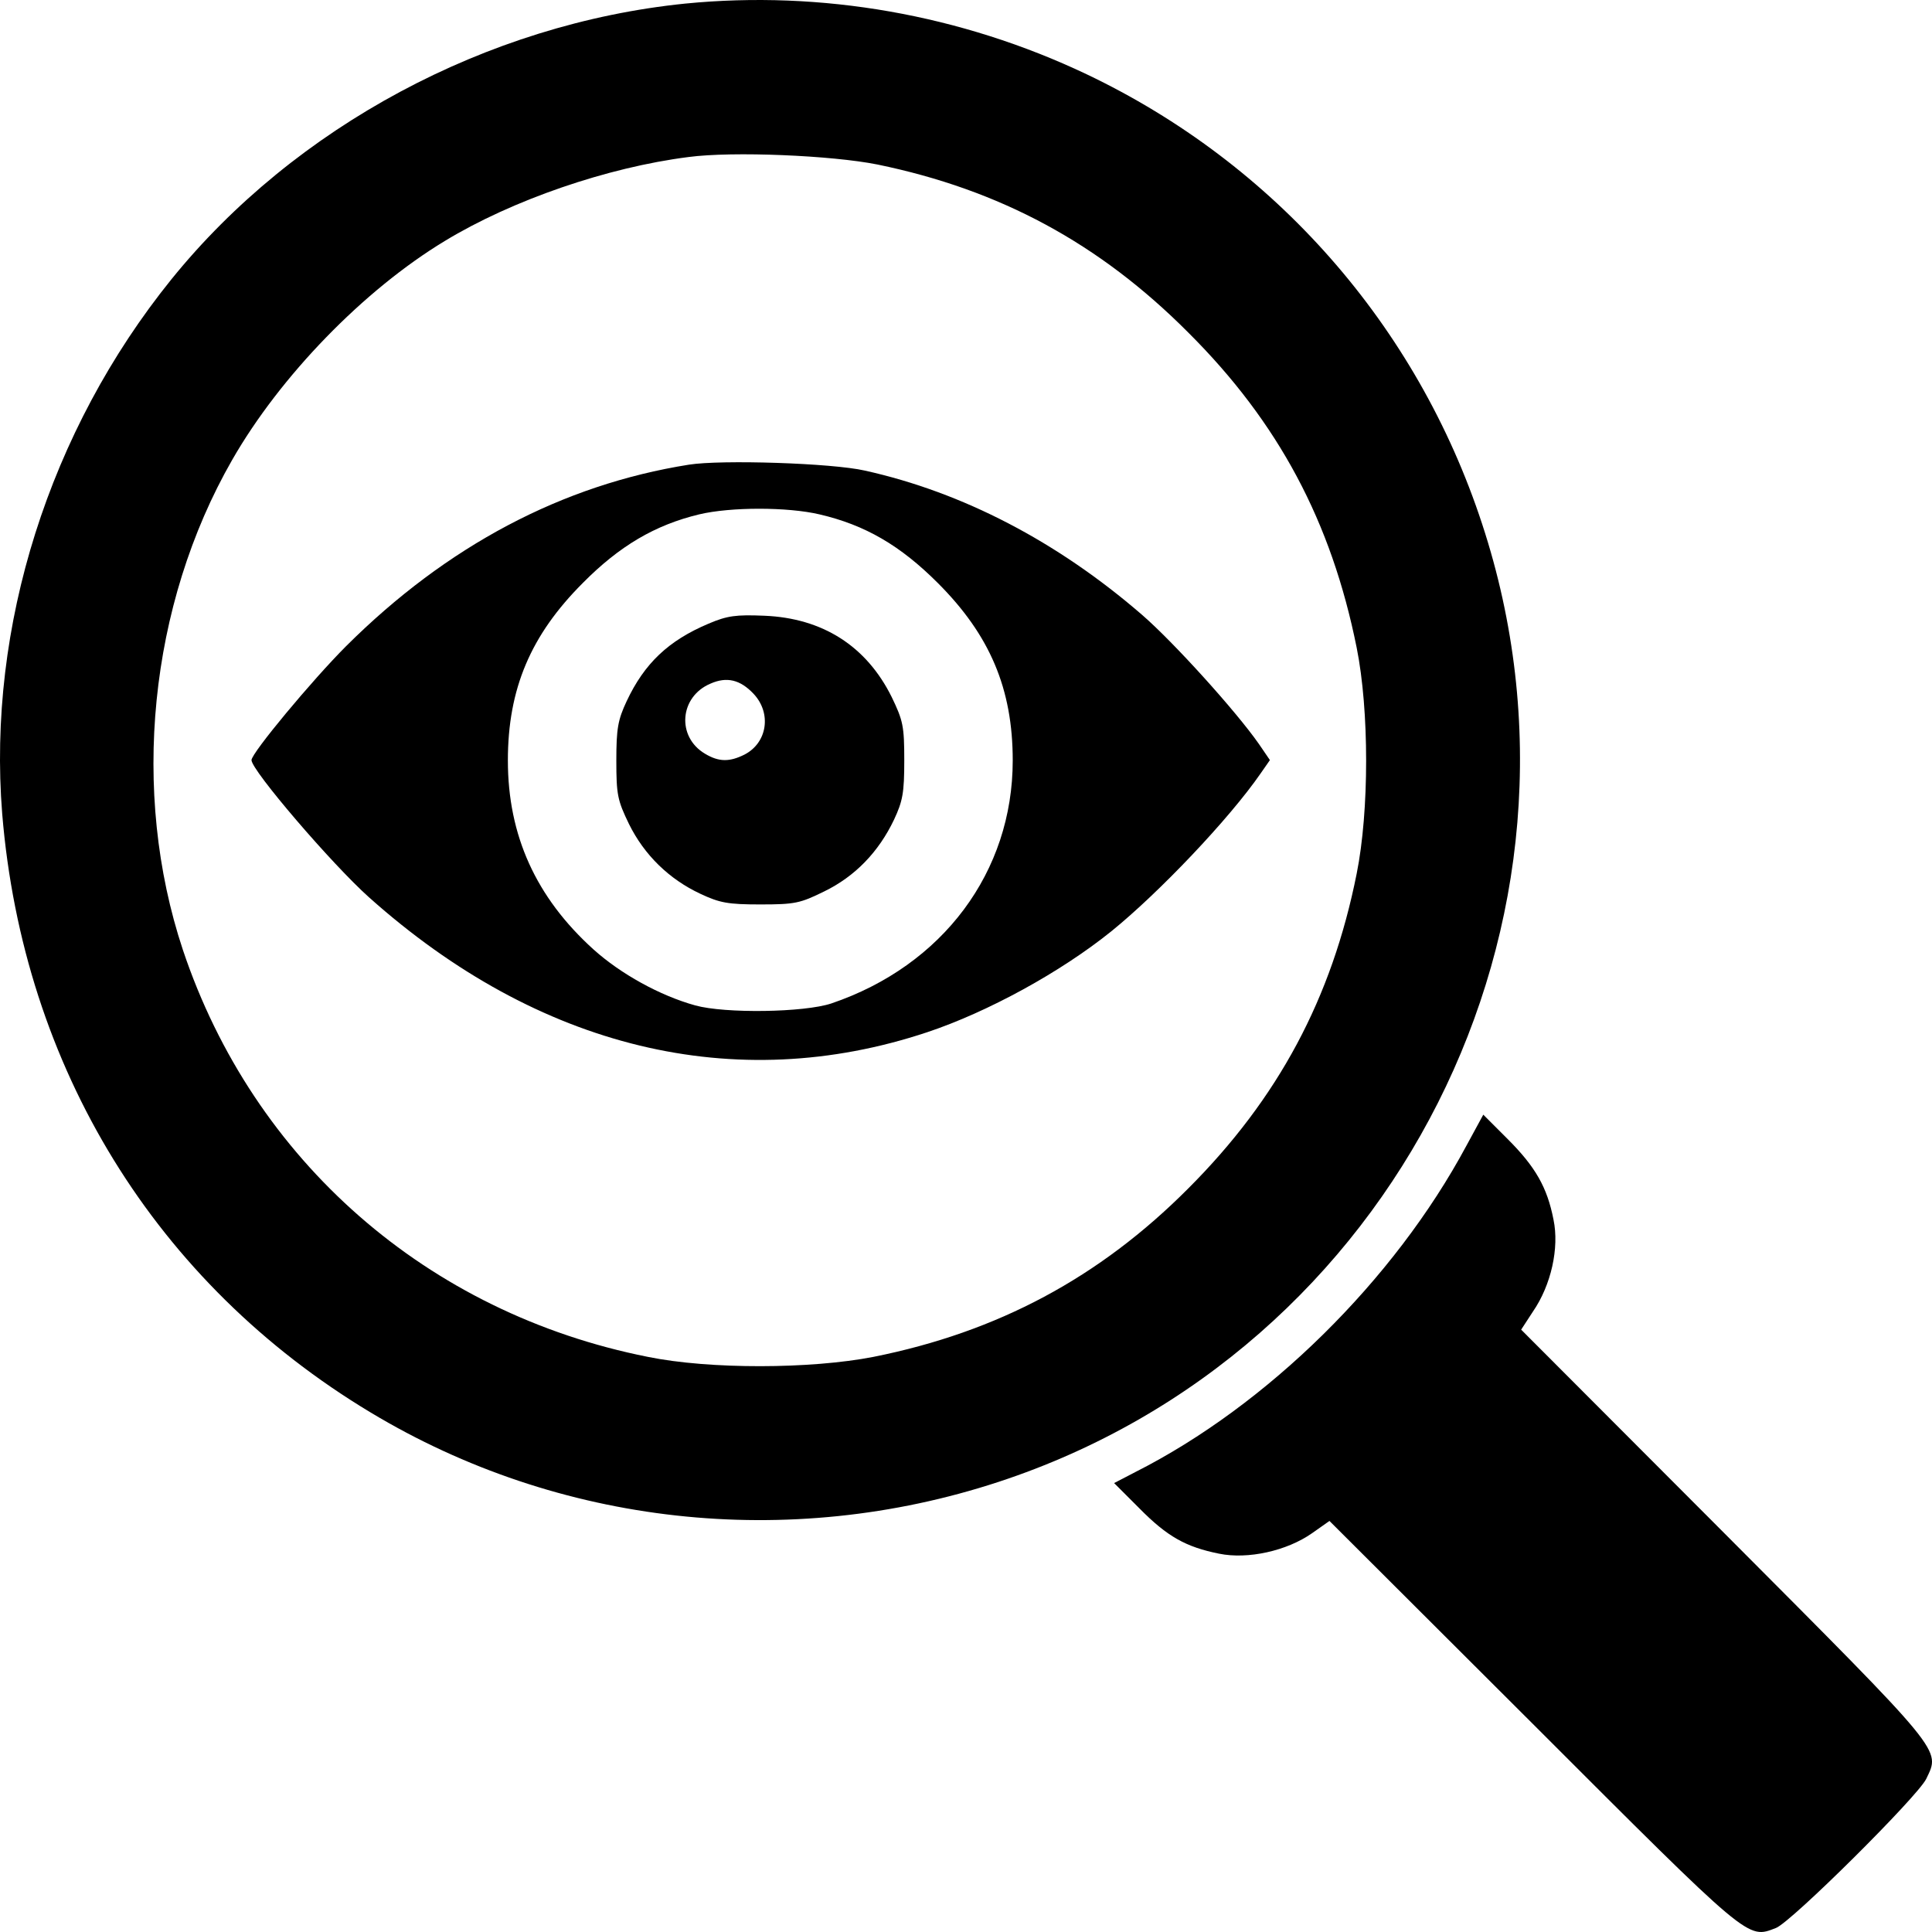
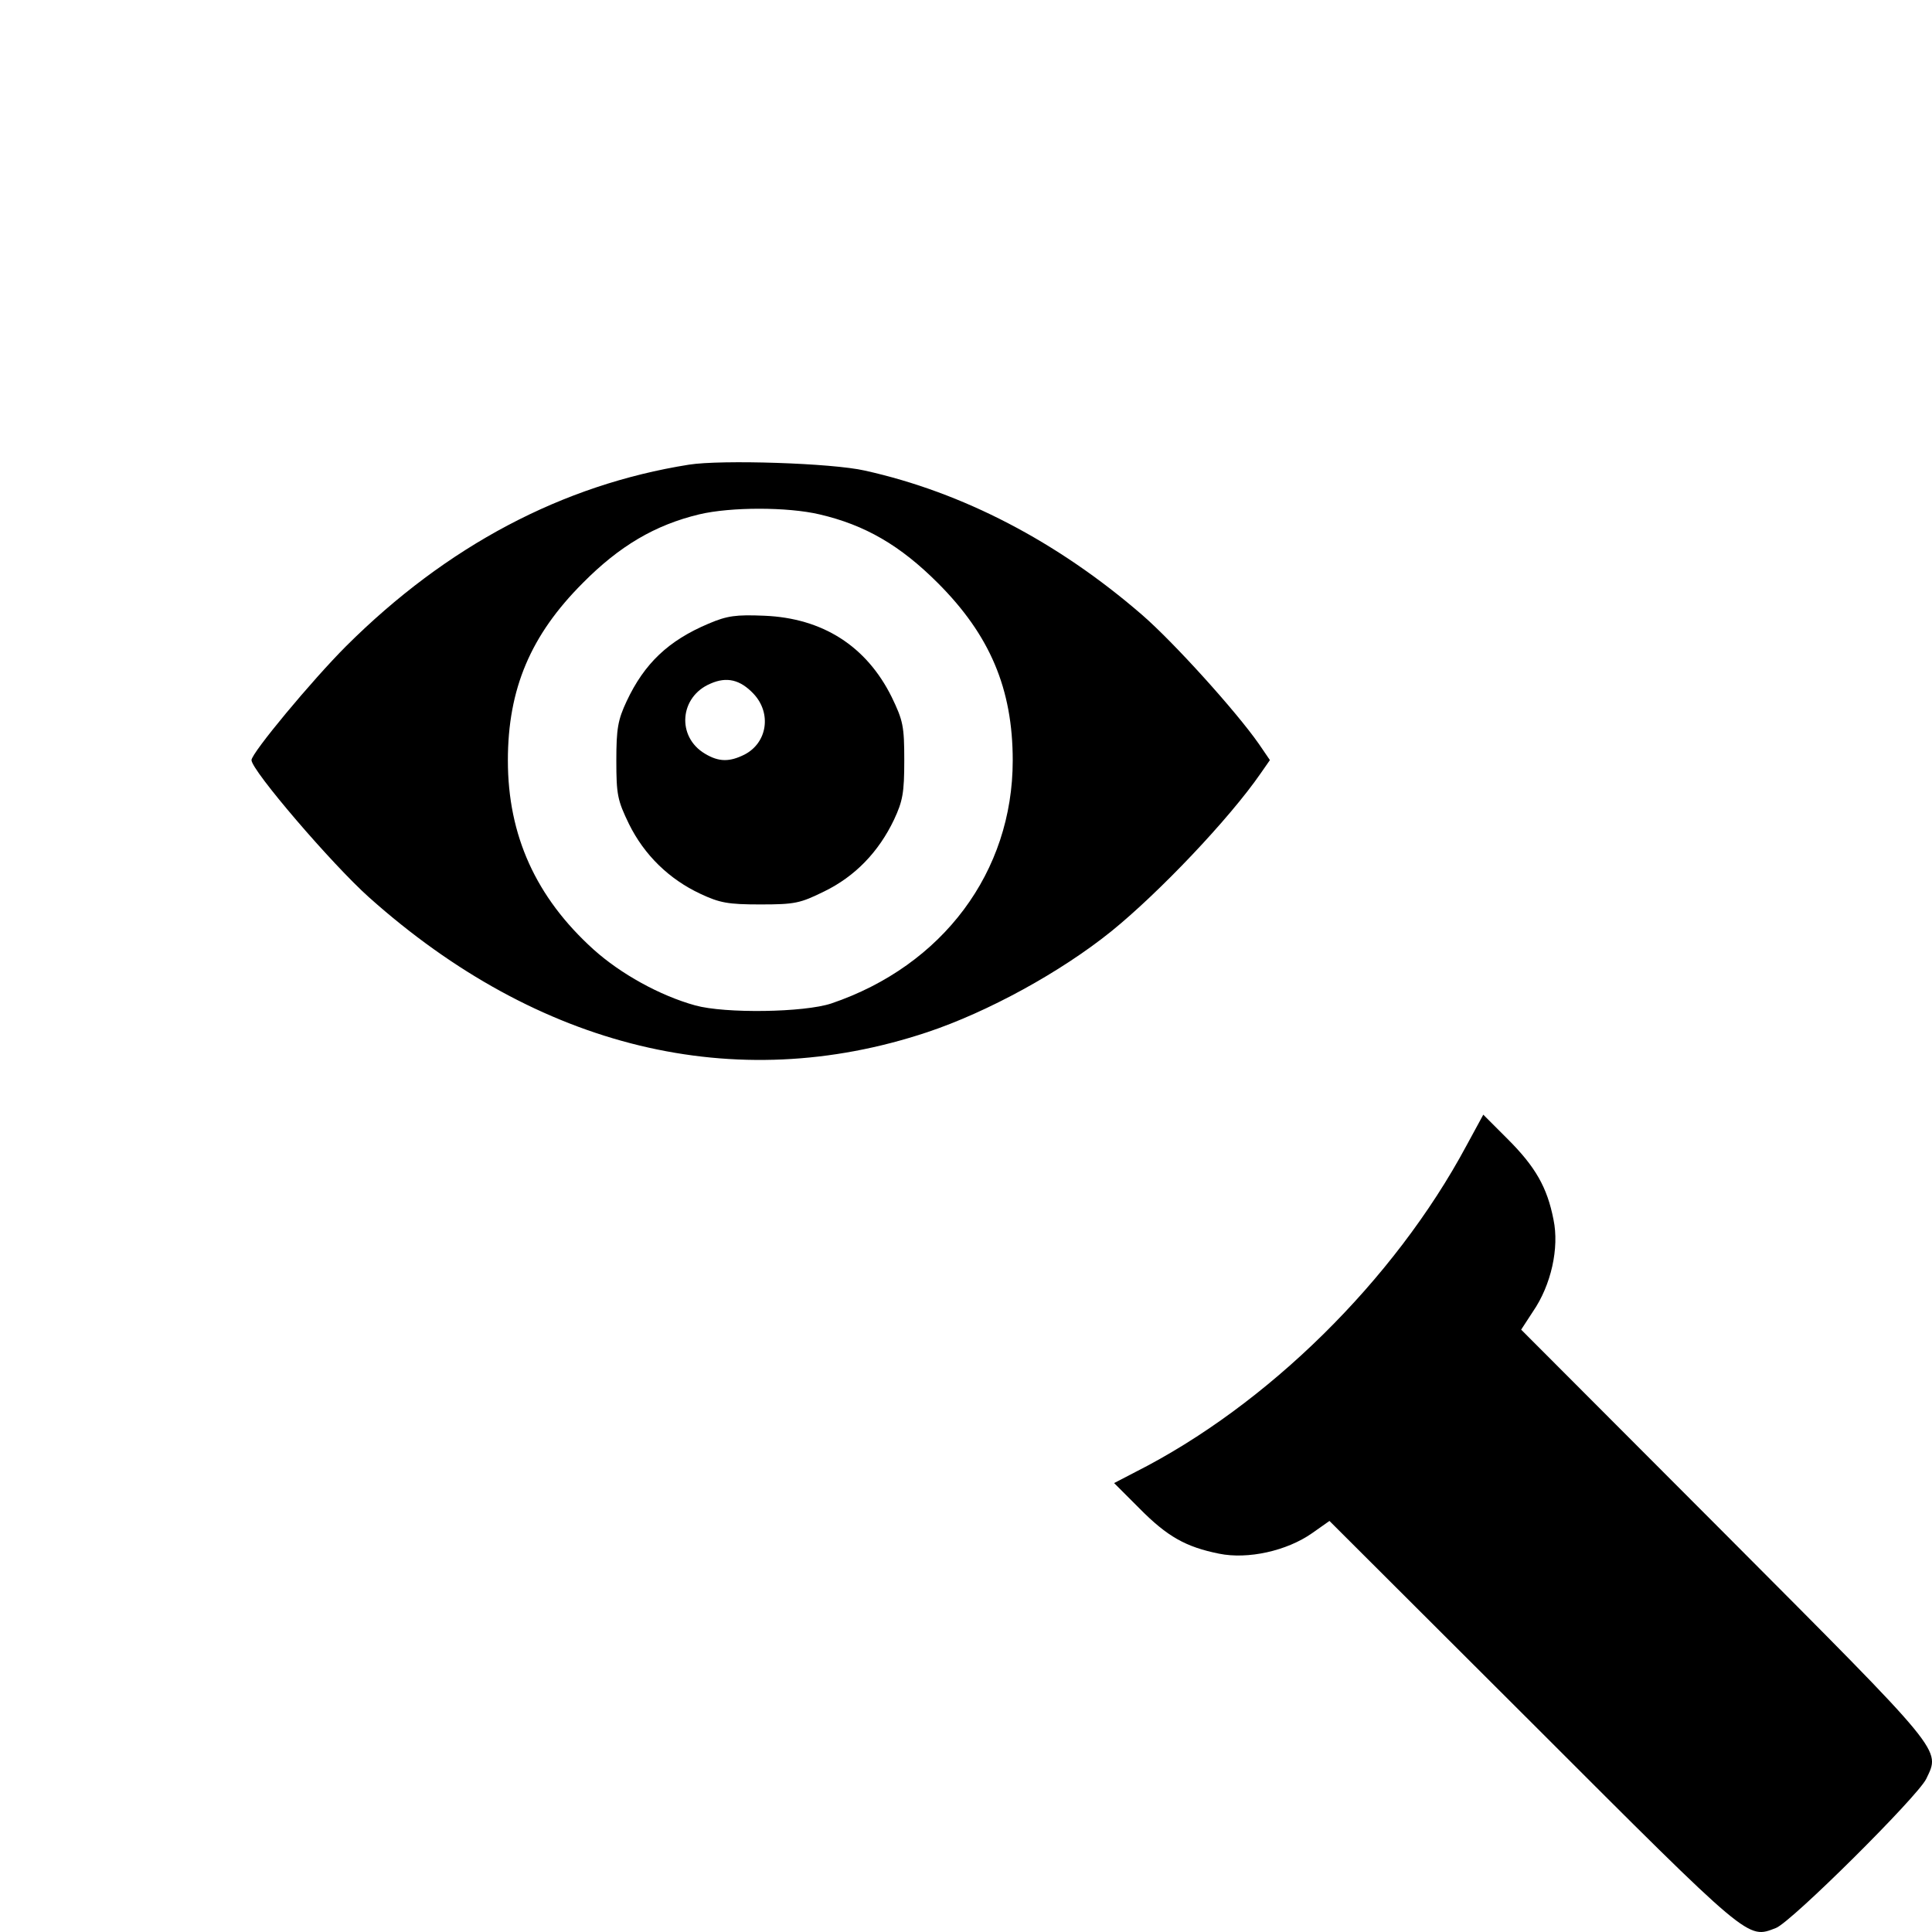
<svg xmlns="http://www.w3.org/2000/svg" width="80" height="80" viewBox="0 0 80 80" fill="none">
-   <path d="M28.379 0.148C20.164 0.981 12.21 5.244 7.098 11.565C2.035 17.836 -0.529 25.953 0.091 33.695C0.957 44.213 6.461 53.147 15.346 58.487C23.136 63.175 32.642 64.22 41.347 61.362C57.761 55.972 66.776 38.121 61.37 21.691C58.675 13.475 52.78 6.779 44.989 3.072C39.795 0.606 34.014 -0.407 28.379 0.148ZM36.333 6.812C41.412 7.857 45.528 10.078 49.203 13.769C52.943 17.493 55.131 21.609 56.177 26.819C56.699 29.416 56.699 33.581 56.177 36.177C55.148 41.338 52.927 45.487 49.203 49.211C45.528 52.902 41.314 55.156 36.169 56.185C33.573 56.691 29.392 56.707 26.827 56.185C17.698 54.372 10.495 48.067 7.572 39.33C5.399 32.797 6.167 25.055 9.613 19.045C11.606 15.566 15.068 12.005 18.416 9.98C21.209 8.282 25.162 6.926 28.51 6.502C30.355 6.257 34.455 6.436 36.333 6.812Z" fill="black" />
  <path d="M28.527 19.241C23.284 20.073 18.499 22.605 14.334 26.753C12.929 28.158 10.414 31.18 10.414 31.474C10.414 31.898 13.746 35.785 15.281 37.157C22.304 43.429 30.438 45.389 38.391 42.743C40.89 41.91 43.912 40.26 46.019 38.562C47.995 36.961 50.902 33.907 52.209 32.013L52.584 31.474L52.127 30.804C51.18 29.448 48.583 26.574 47.276 25.447C43.781 22.425 39.861 20.384 35.811 19.486C34.455 19.175 29.866 19.028 28.527 19.241ZM33.933 21.299C35.827 21.739 37.281 22.589 38.832 24.14C40.988 26.296 41.935 28.517 41.935 31.49C41.935 36.096 39.045 39.983 34.423 41.551C33.296 41.926 30.029 41.975 28.788 41.632C27.318 41.224 25.701 40.326 24.574 39.313C22.19 37.157 21.03 34.593 21.03 31.49C21.03 28.517 21.977 26.296 24.133 24.14C25.652 22.605 27.122 21.739 28.951 21.299C30.258 20.988 32.61 20.988 33.933 21.299Z" fill="black" />
  <path d="M29.343 25.823C27.677 26.525 26.681 27.472 25.946 29.04C25.587 29.808 25.521 30.167 25.521 31.49C25.521 32.911 25.57 33.139 26.044 34.119C26.681 35.41 27.71 36.406 29 37.01C29.801 37.386 30.143 37.451 31.483 37.451C32.92 37.451 33.132 37.402 34.129 36.912C35.403 36.292 36.383 35.279 37.02 33.94C37.379 33.172 37.444 32.829 37.444 31.49C37.444 30.069 37.395 29.84 36.922 28.86C35.876 26.753 34.063 25.594 31.646 25.496C30.47 25.447 30.111 25.496 29.343 25.823ZM31.205 28.73C31.956 29.53 31.777 30.755 30.829 31.245C30.209 31.555 29.768 31.555 29.196 31.212C28.004 30.51 28.135 28.844 29.425 28.305C30.095 28.011 30.65 28.142 31.205 28.73Z" fill="black" />
  <path d="M60.718 47.447C57.729 53.016 52.47 58.193 47.015 60.953L46.133 61.411L47.178 62.456C48.338 63.632 49.105 64.057 50.477 64.334C51.669 64.579 53.286 64.22 54.332 63.485L55.05 62.979L63.478 71.39C72.526 80.438 72.346 80.291 73.538 79.834C74.175 79.589 79.402 74.395 79.761 73.66C80.349 72.419 80.578 72.697 71.399 63.485L62.988 55.058L63.478 54.306C64.229 53.212 64.572 51.677 64.327 50.501C64.066 49.162 63.576 48.312 62.432 47.169L61.42 46.156L60.718 47.447Z" fill="black" />
</svg>